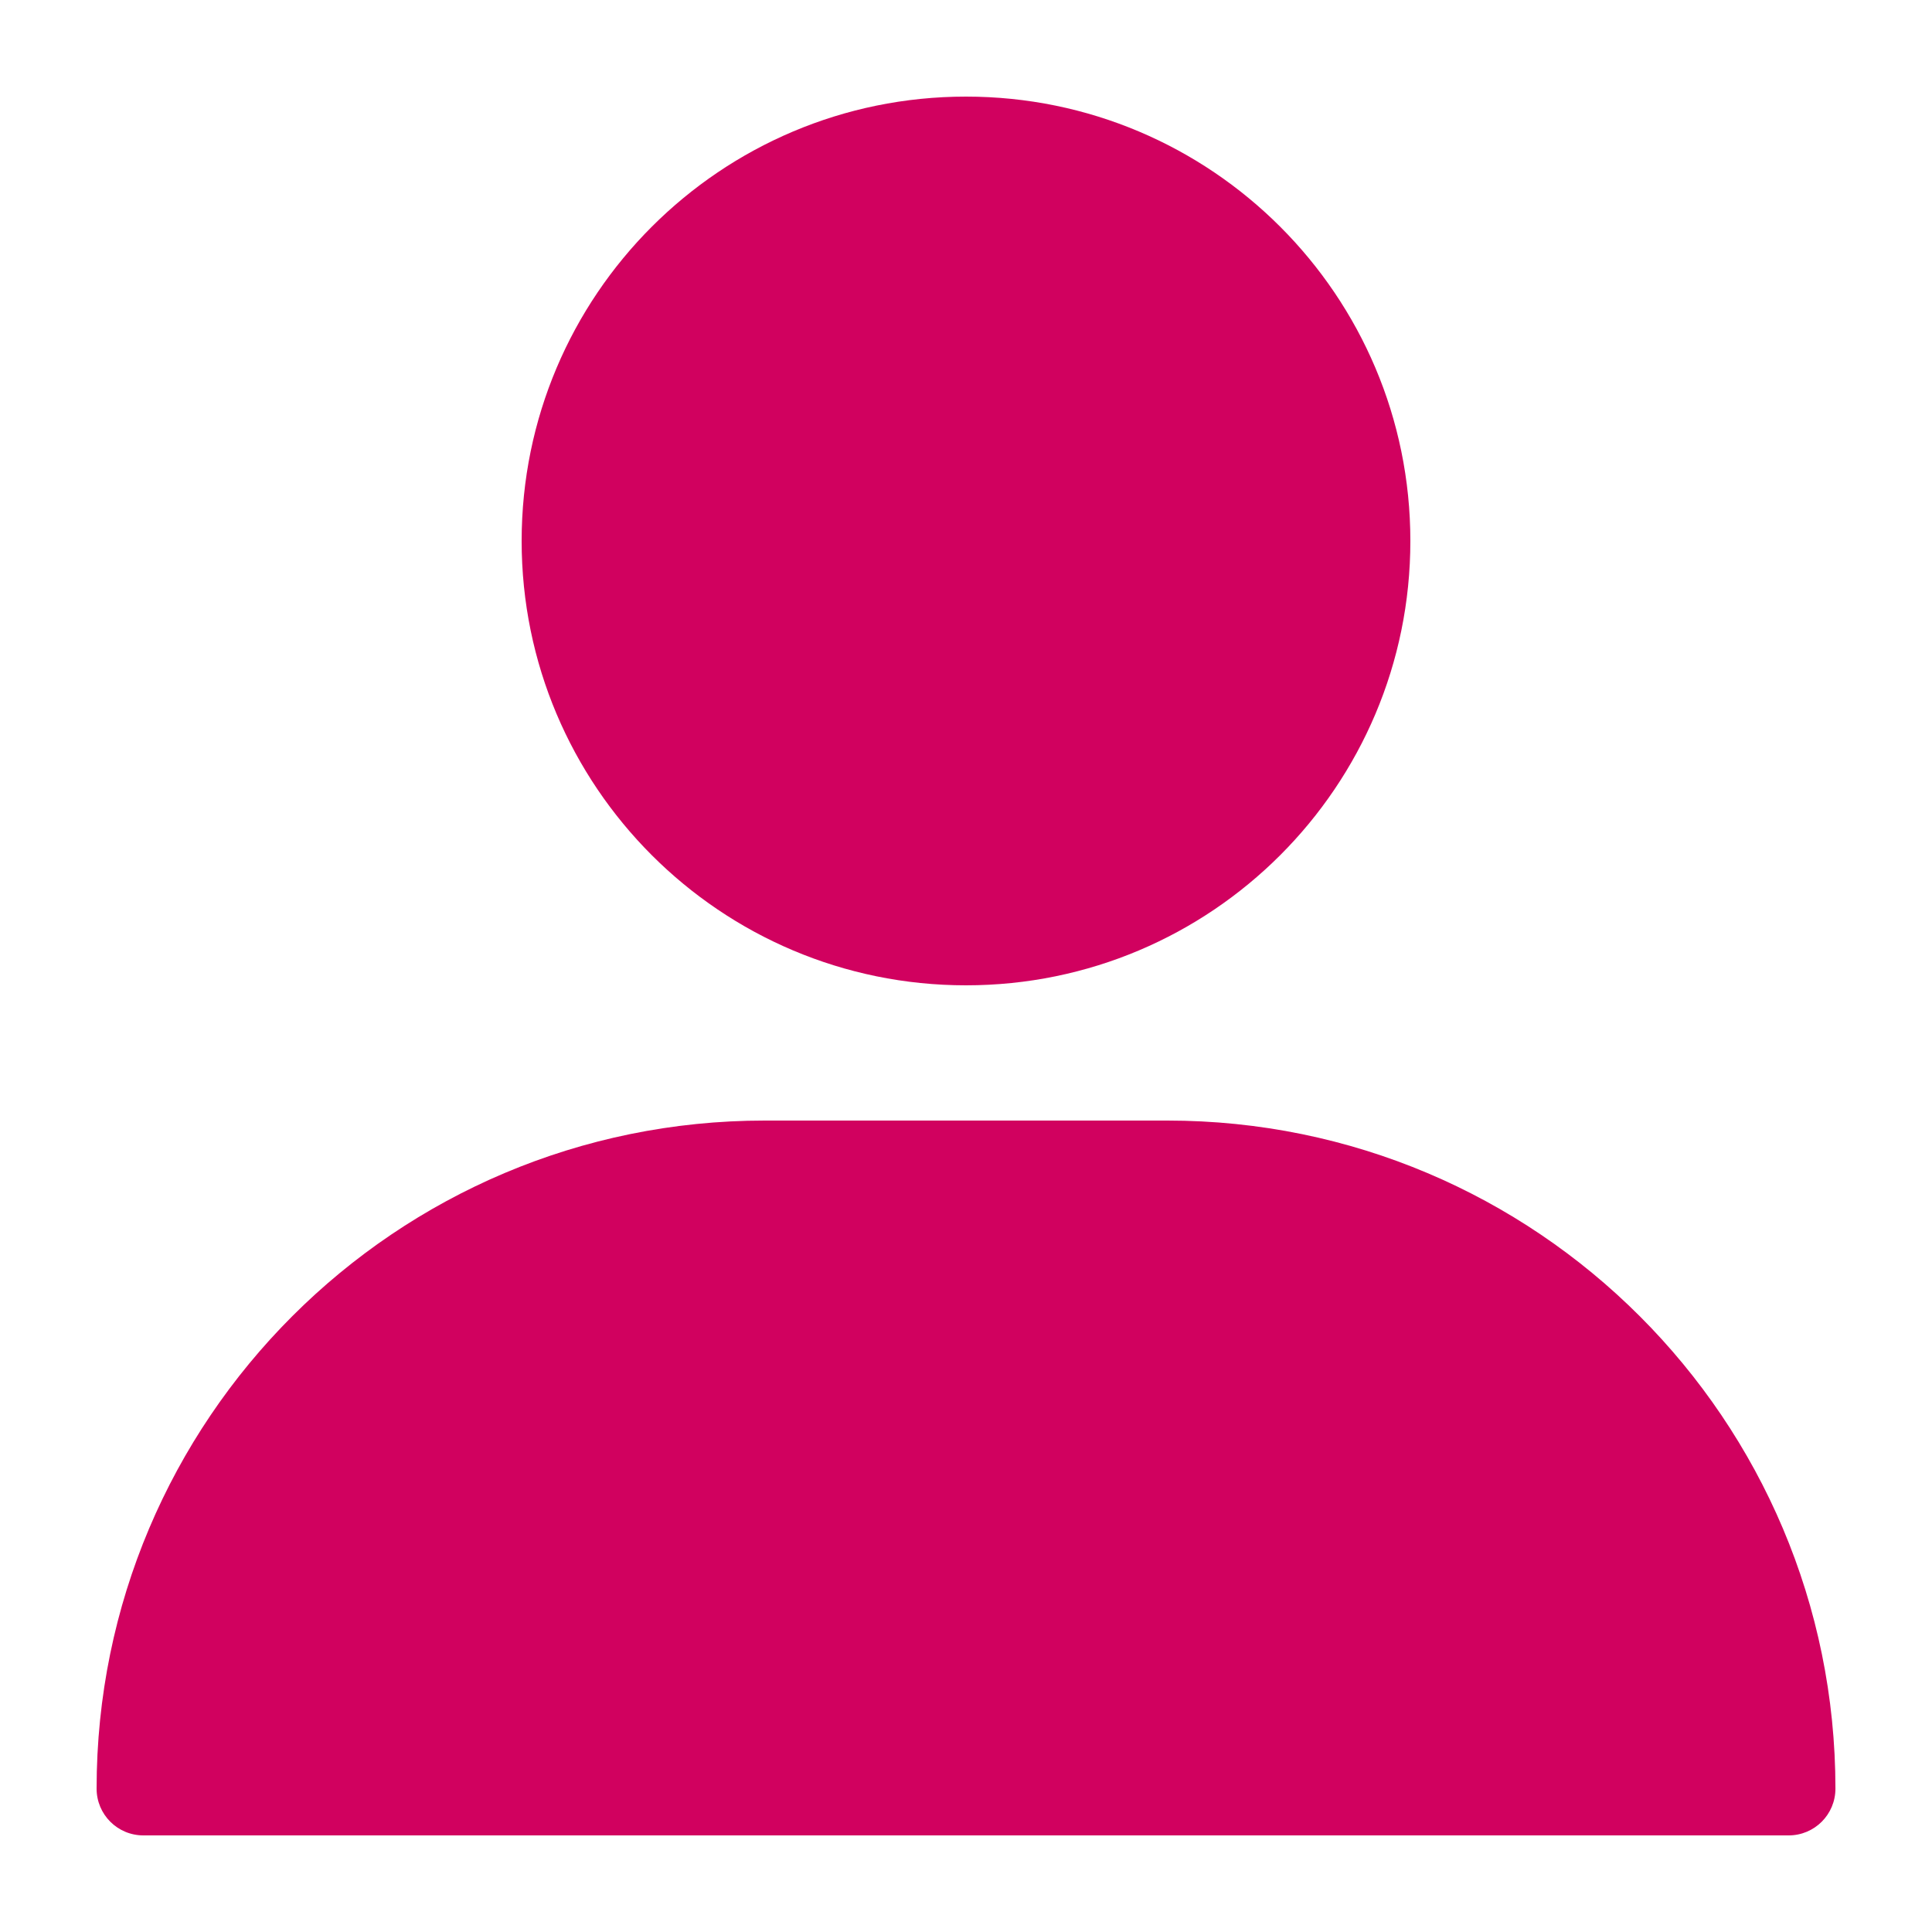
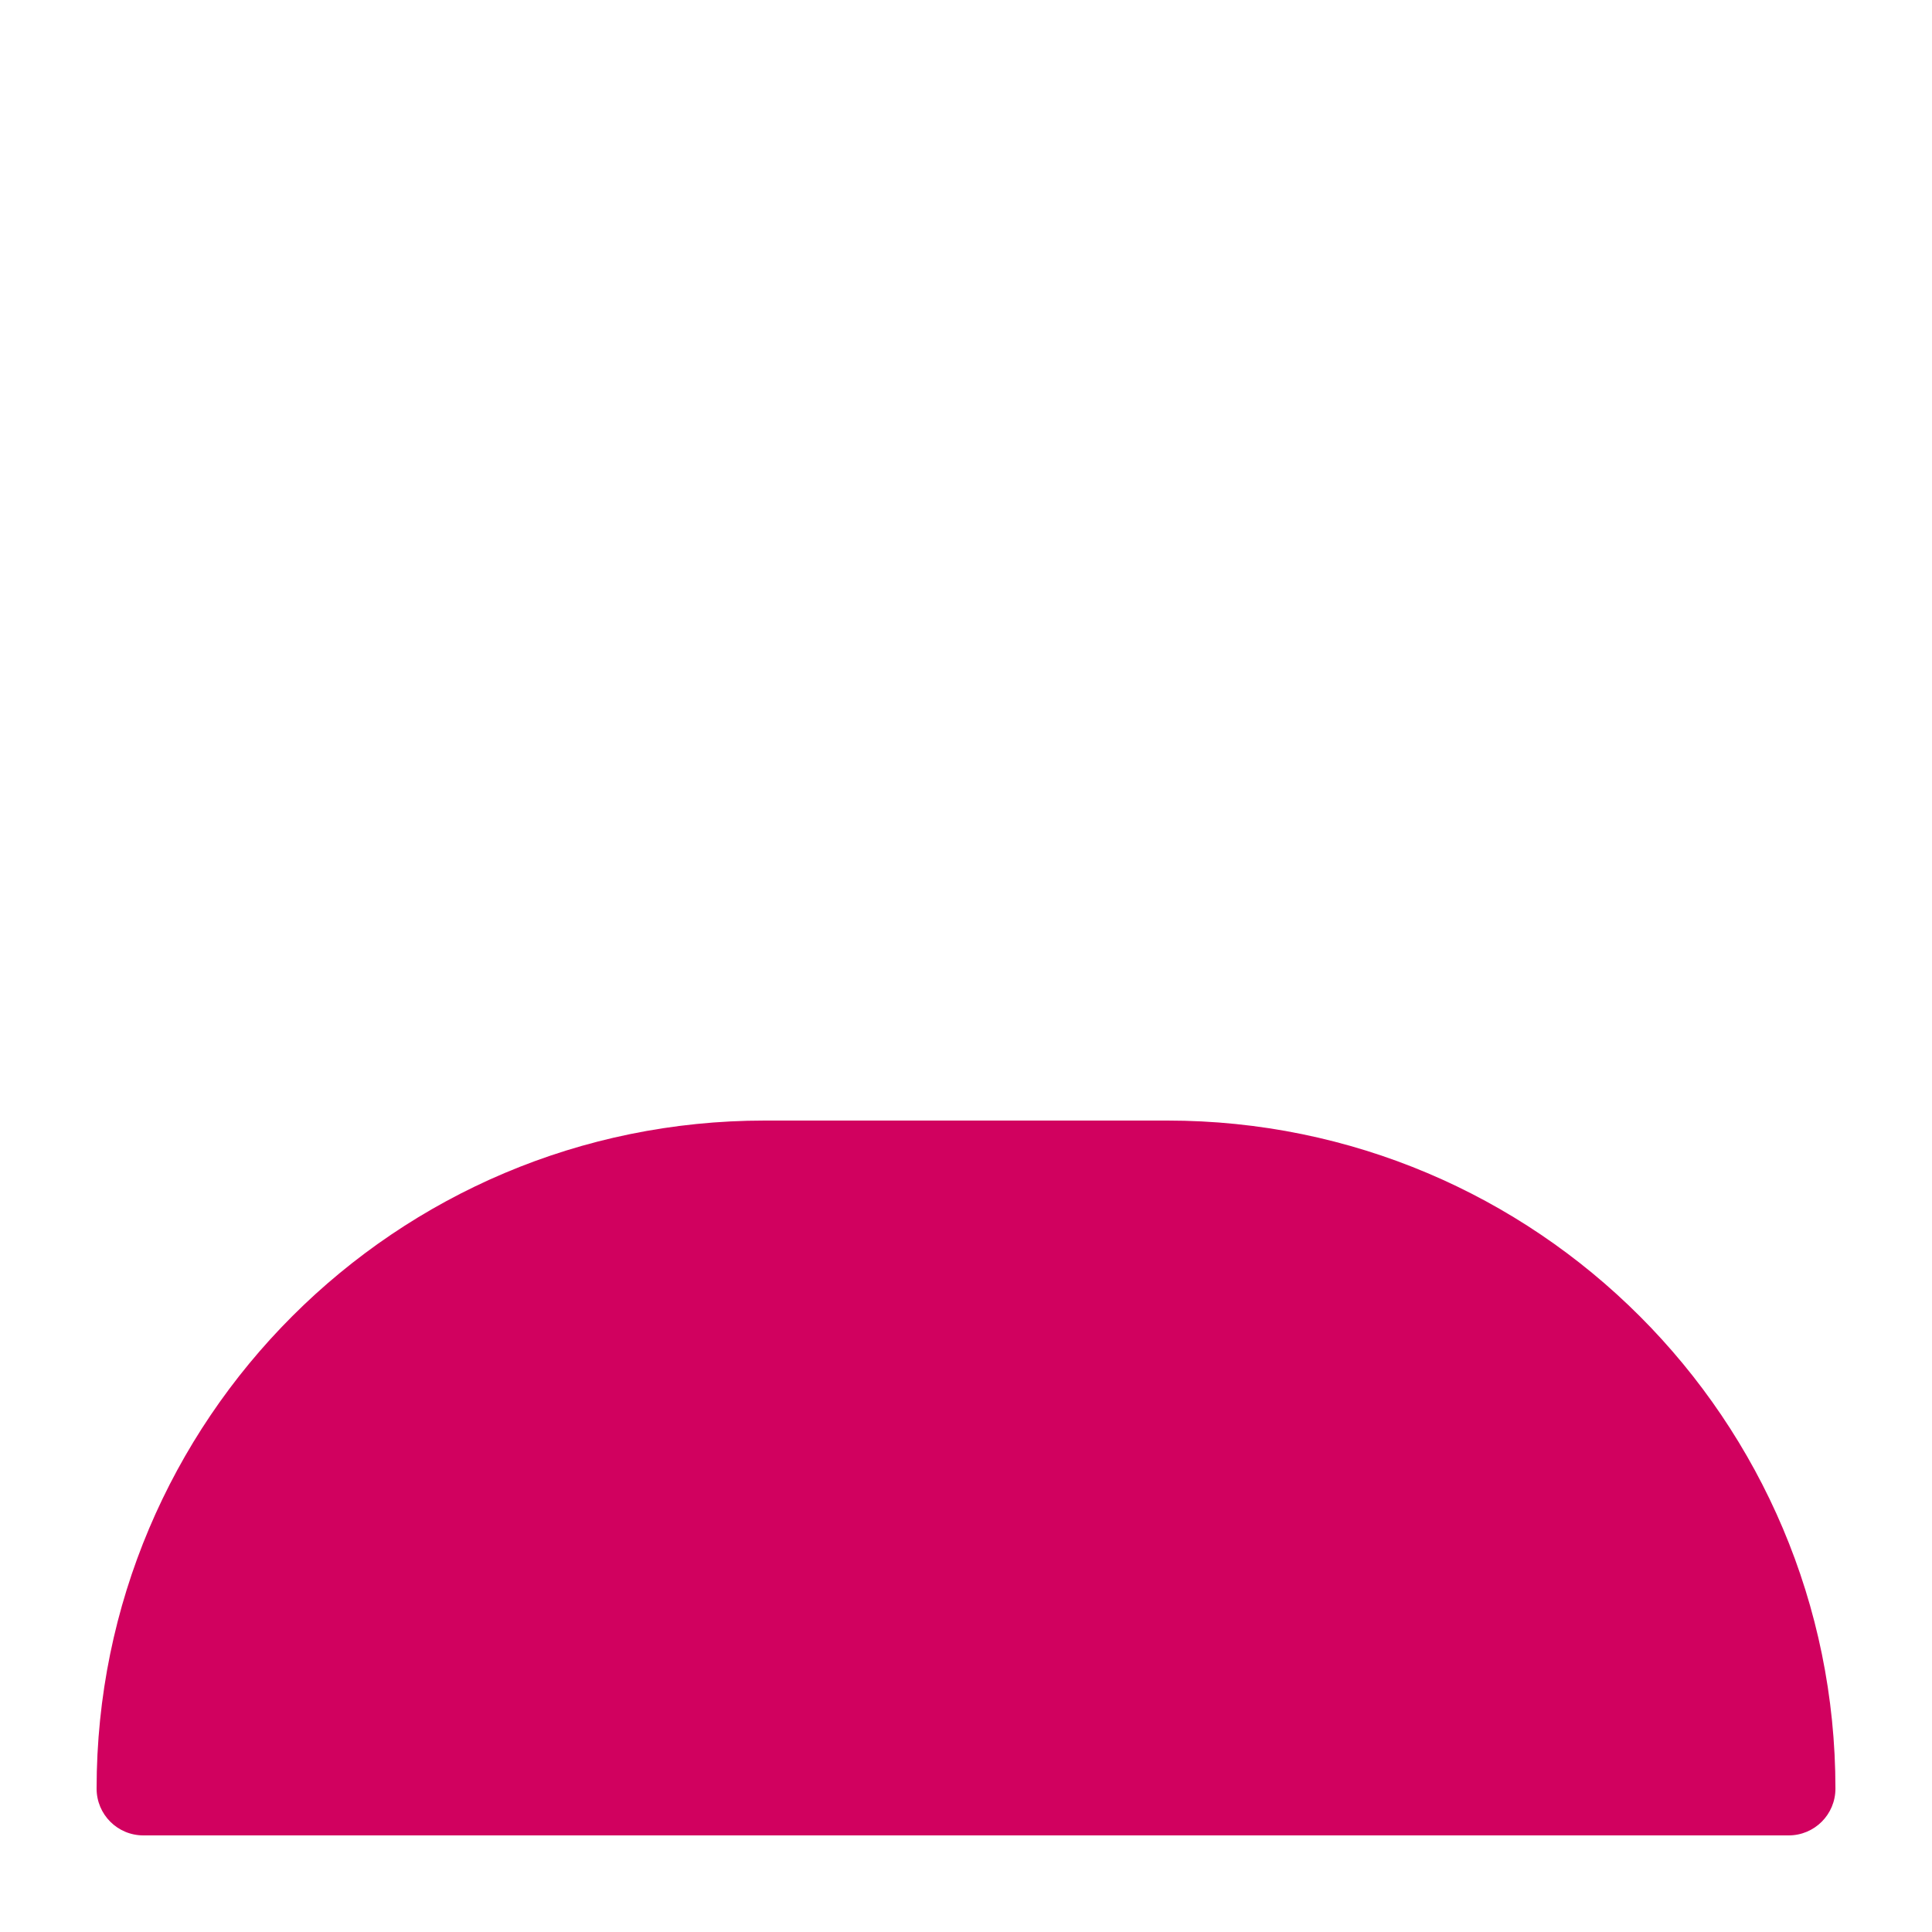
<svg xmlns="http://www.w3.org/2000/svg" width="1600" height="1600" viewBox="0 0 1200 1200" overflow="hidden">
  <g>
-     <path d="M600 612C752.44 612 876 488.44 876 336 876 183.56 752.44 60 600 60 447.56 60 324 183.56 324 336 324 488.44 447.56 612 600 612Z" stroke-width="0.214" fill="#D1015F" />
    <path d="M474.94 696C245.76 696 60 881.76 60 1110.94 60 1127.02 72.984 1140 89.062 1140L1110.96 1140C1127.04 1140 1140.02 1127.02 1140.02 1110.94 1140.02 881.76 954.264 696 725.084 696Z" stroke-width="0.214" fill="#D1015F" />
  </g>
</svg>